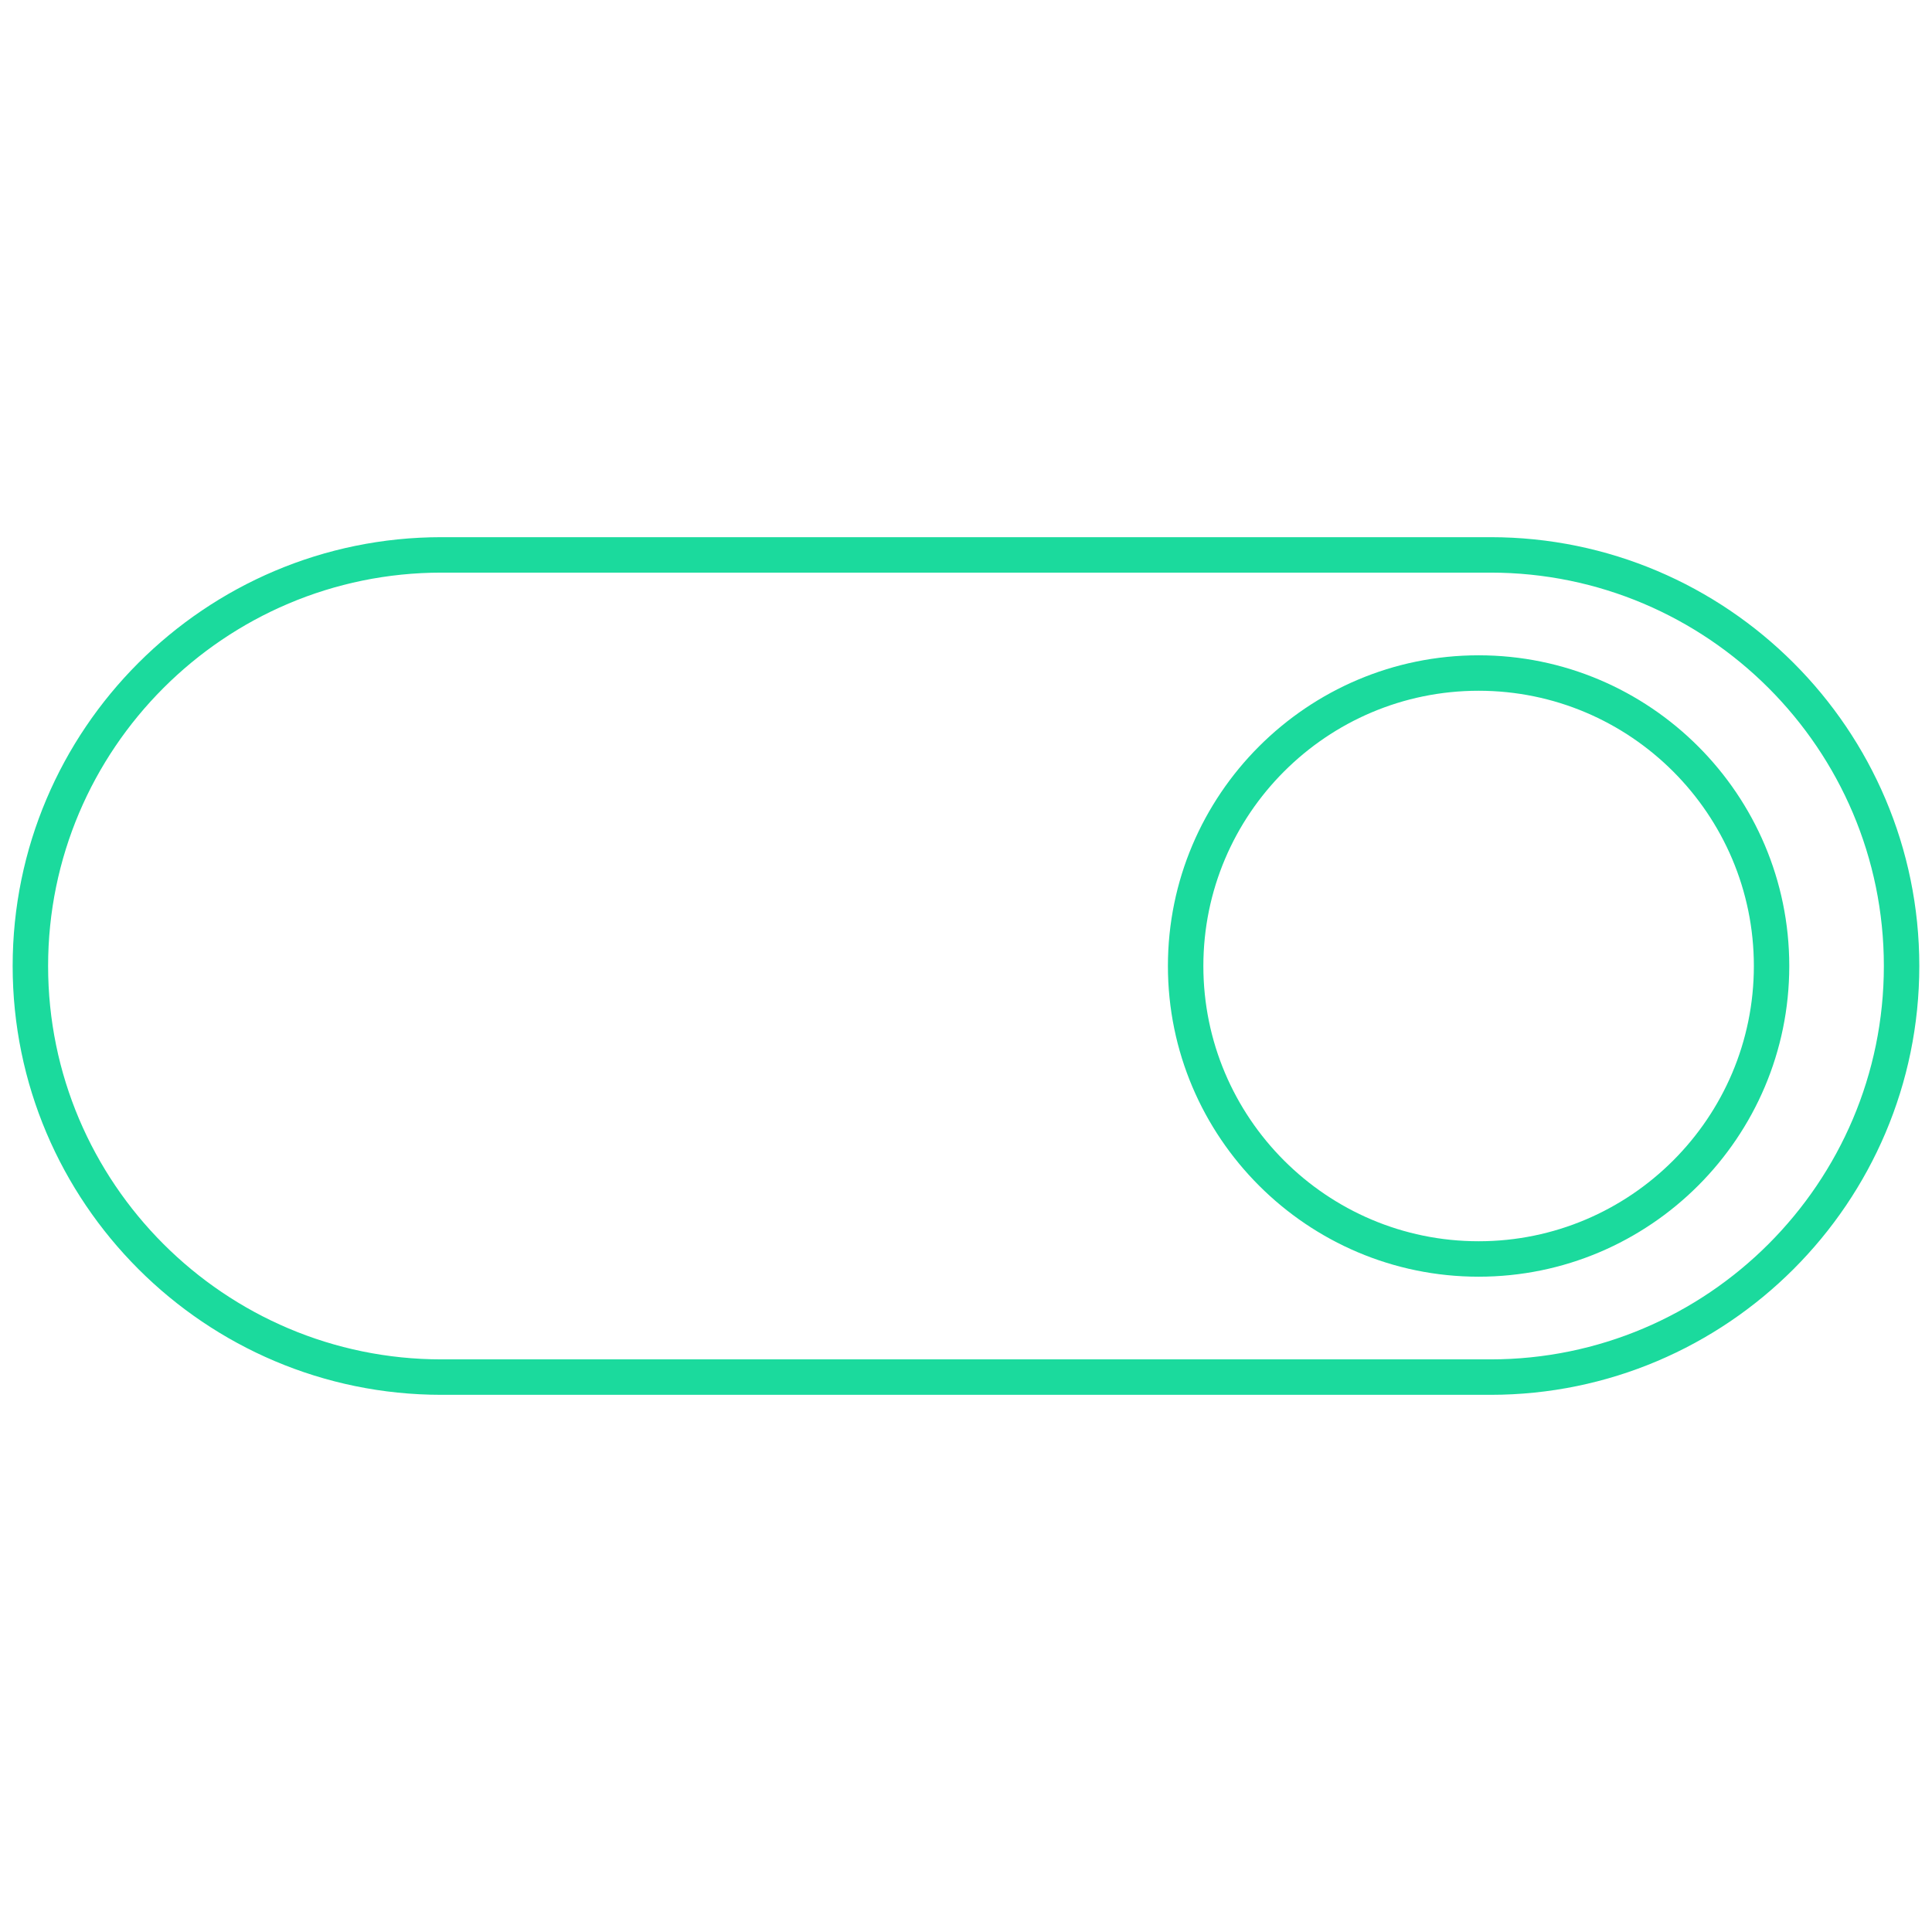
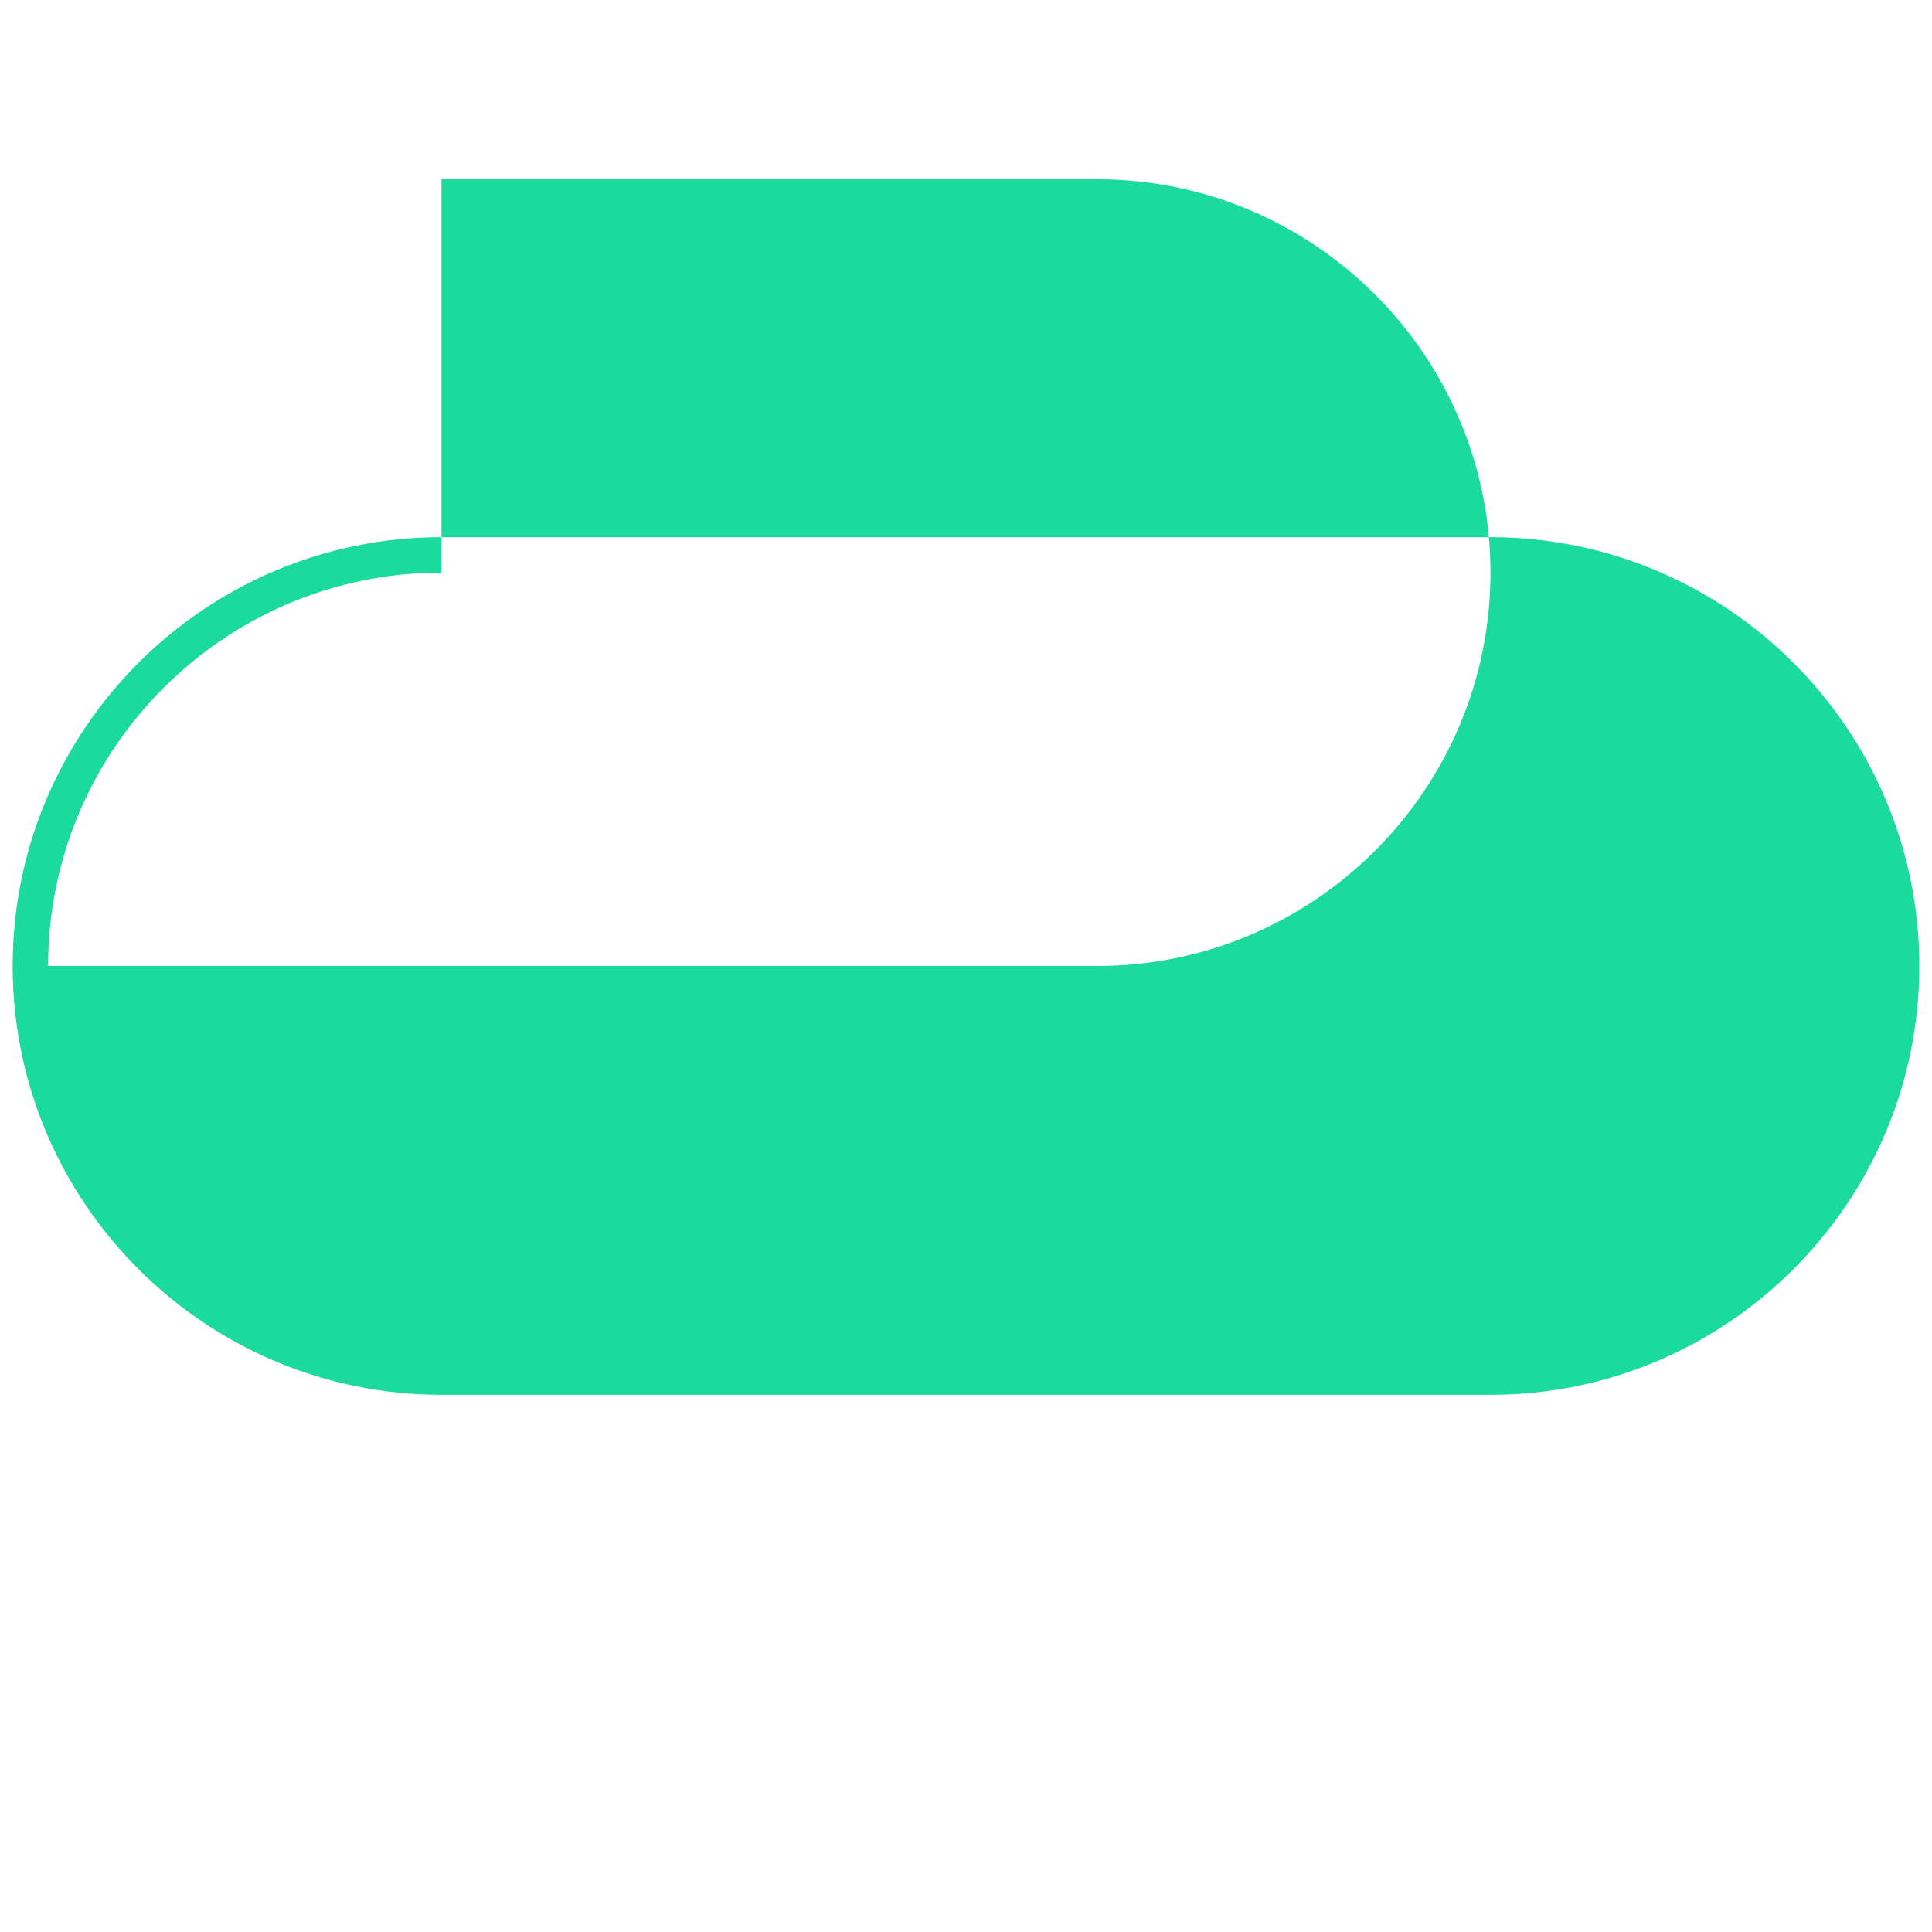
<svg xmlns="http://www.w3.org/2000/svg" version="1.0" id="Calque_1" x="0px" y="0px" width="49px" height="49px" viewBox="0 0 49 49" enable-background="new 0 0 49 49" xml:space="preserve">
  <g>
    <g>
-       <path fill="#1BDA9D" d="M37.803,35.376H11.197c-5.997,0-10.876-4.879-10.876-10.876s4.879-10.876,10.876-10.876h26.605    c5.997,0,10.876,4.879,10.876,10.876S43.799,35.376,37.803,35.376z M11.197,14.523c-5.501,0-9.977,4.476-9.977,9.977    c0,5.501,4.476,9.977,9.977,9.977h26.605c5.501,0,9.977-4.475,9.977-9.977c0-5.501-4.475-9.977-9.977-9.977H11.197z" />
+       <path fill="#1BDA9D" d="M37.803,35.376H11.197c-5.997,0-10.876-4.879-10.876-10.876s4.879-10.876,10.876-10.876h26.605    c5.997,0,10.876,4.879,10.876,10.876S43.799,35.376,37.803,35.376z M11.197,14.523c-5.501,0-9.977,4.476-9.977,9.977    h26.605c5.501,0,9.977-4.475,9.977-9.977c0-5.501-4.475-9.977-9.977-9.977H11.197z" />
    </g>
    <g>
-       <path fill="#1BDA9D" d="M37.501,32.38c-4.345,0-7.88-3.535-7.88-7.88s3.535-7.88,7.88-7.88s7.879,3.535,7.879,7.88    S41.846,32.38,37.501,32.38z M37.501,17.519c-3.849,0-6.981,3.132-6.981,6.981c0,3.849,3.131,6.981,6.981,6.981    c3.849,0,6.981-3.131,6.981-6.981C44.482,20.651,41.35,17.519,37.501,17.519z" />
-     </g>
+       </g>
  </g>
</svg>